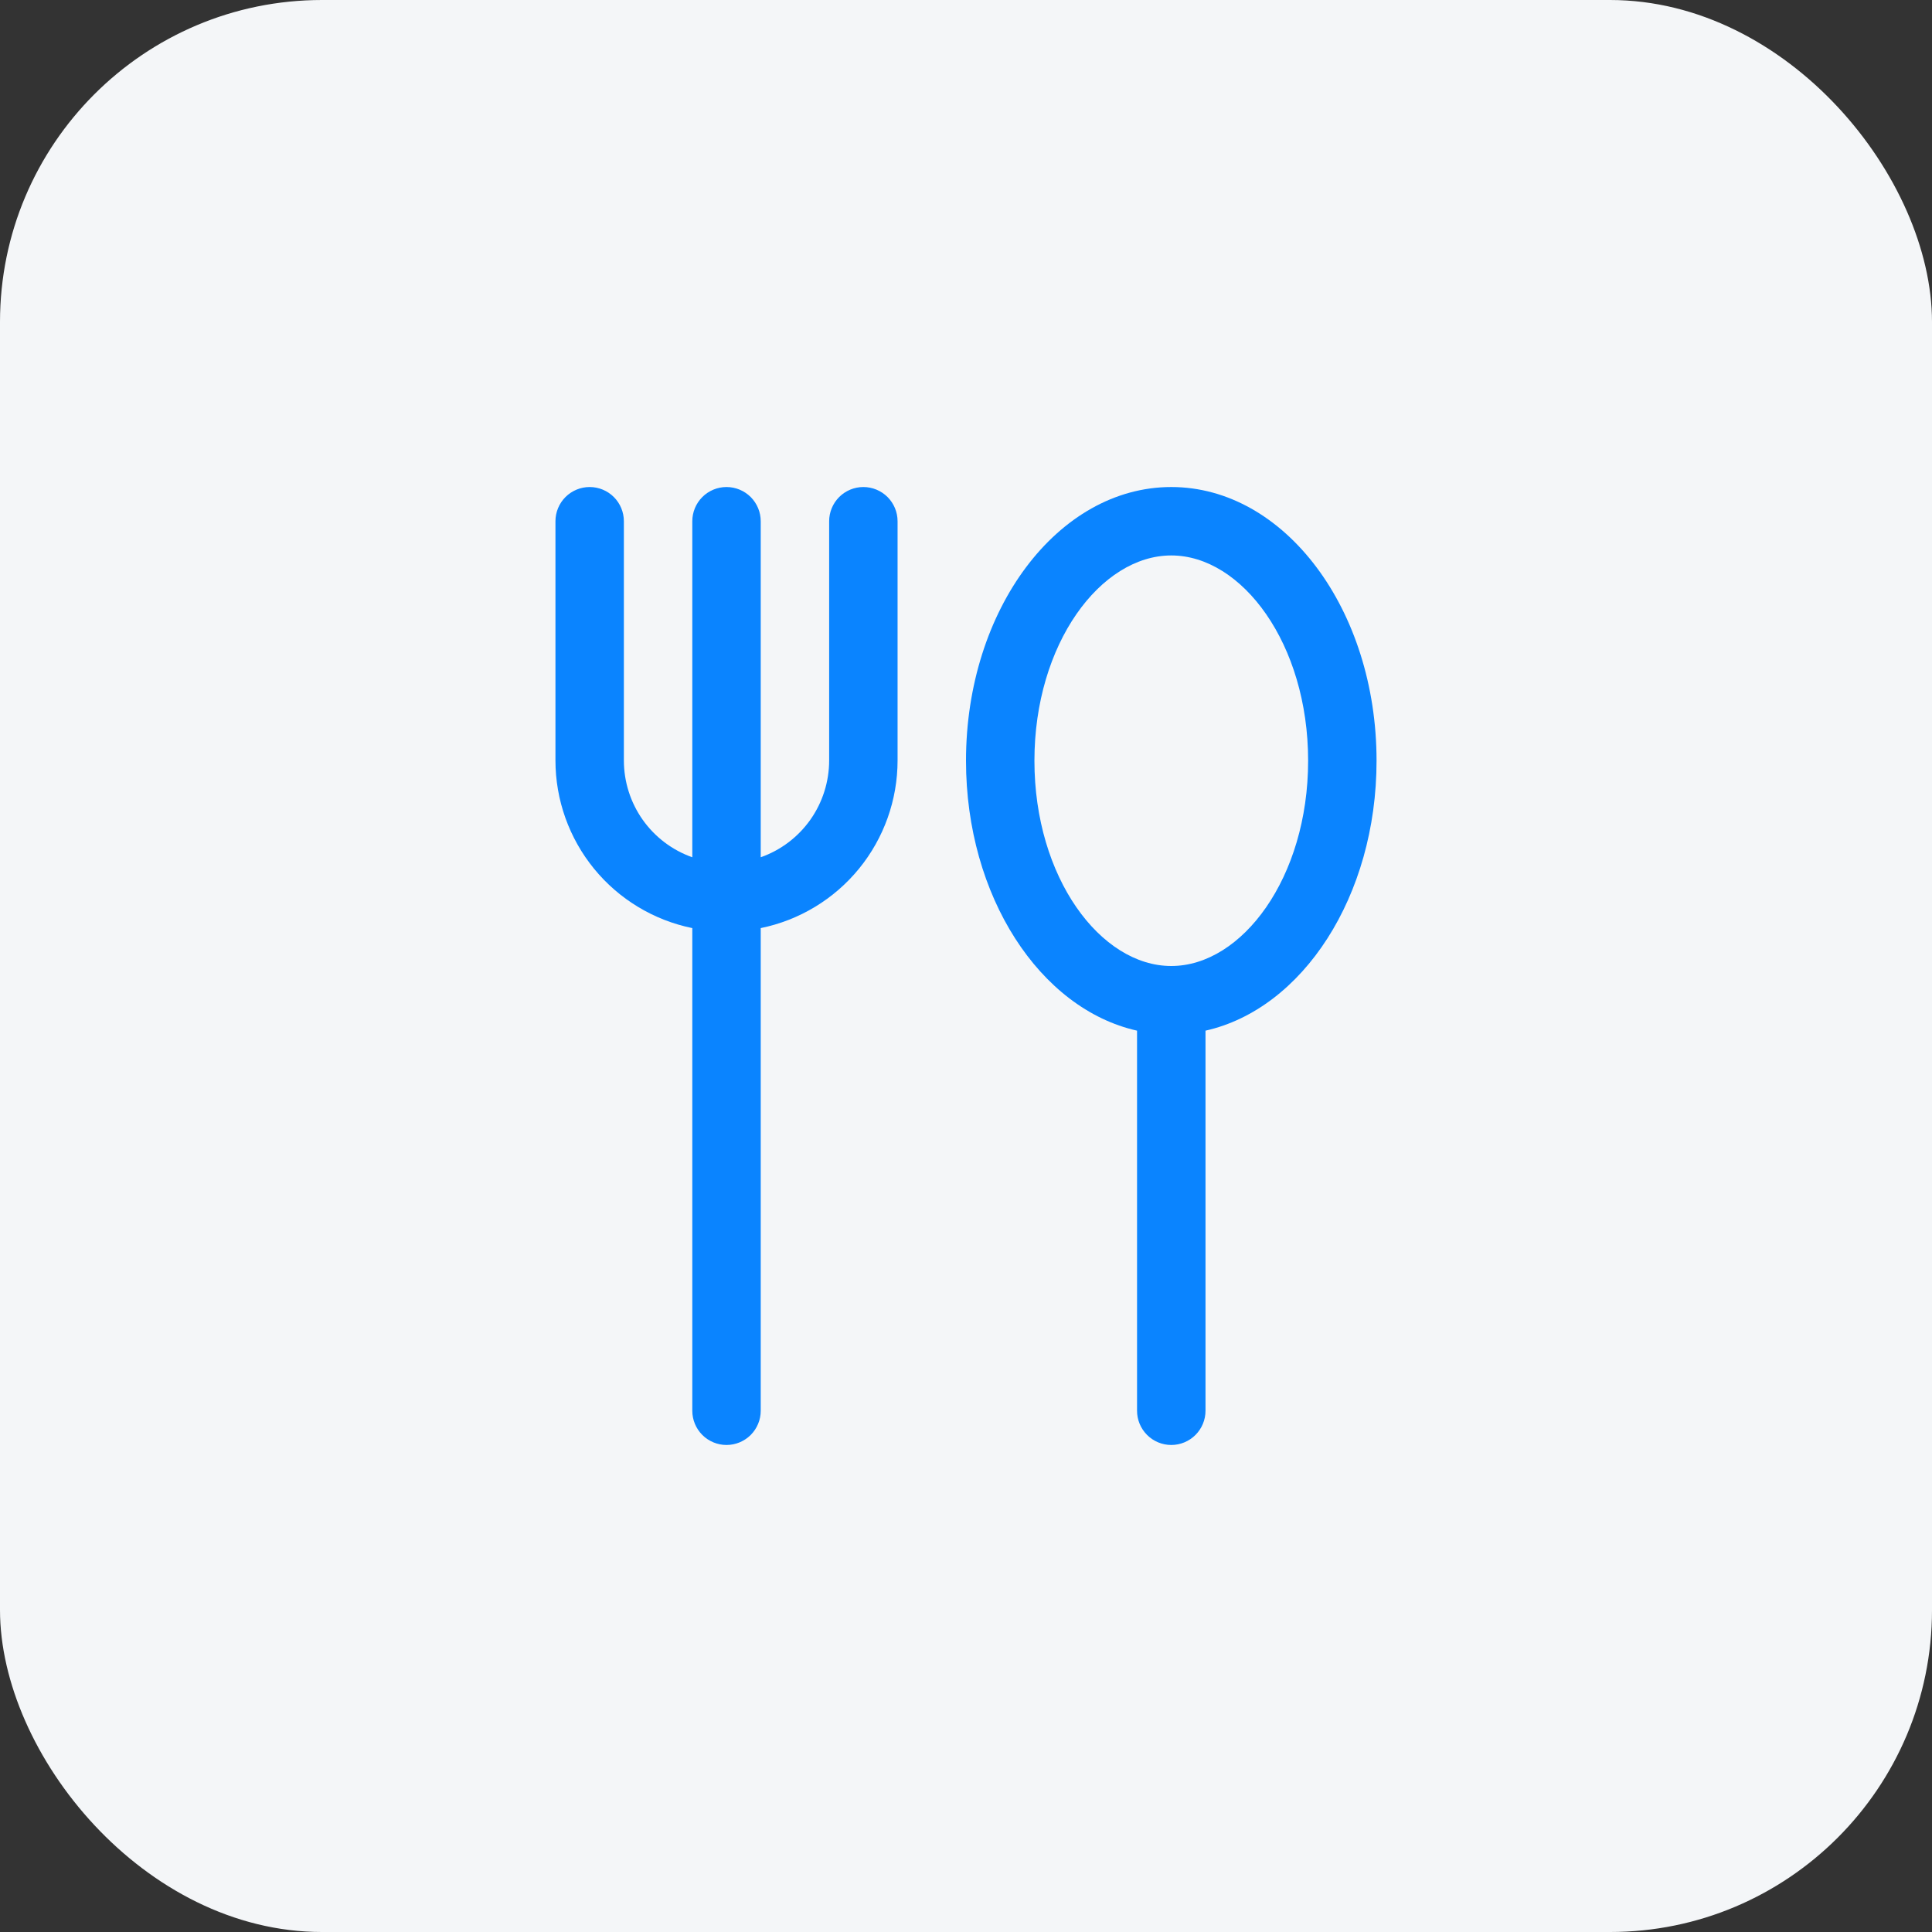
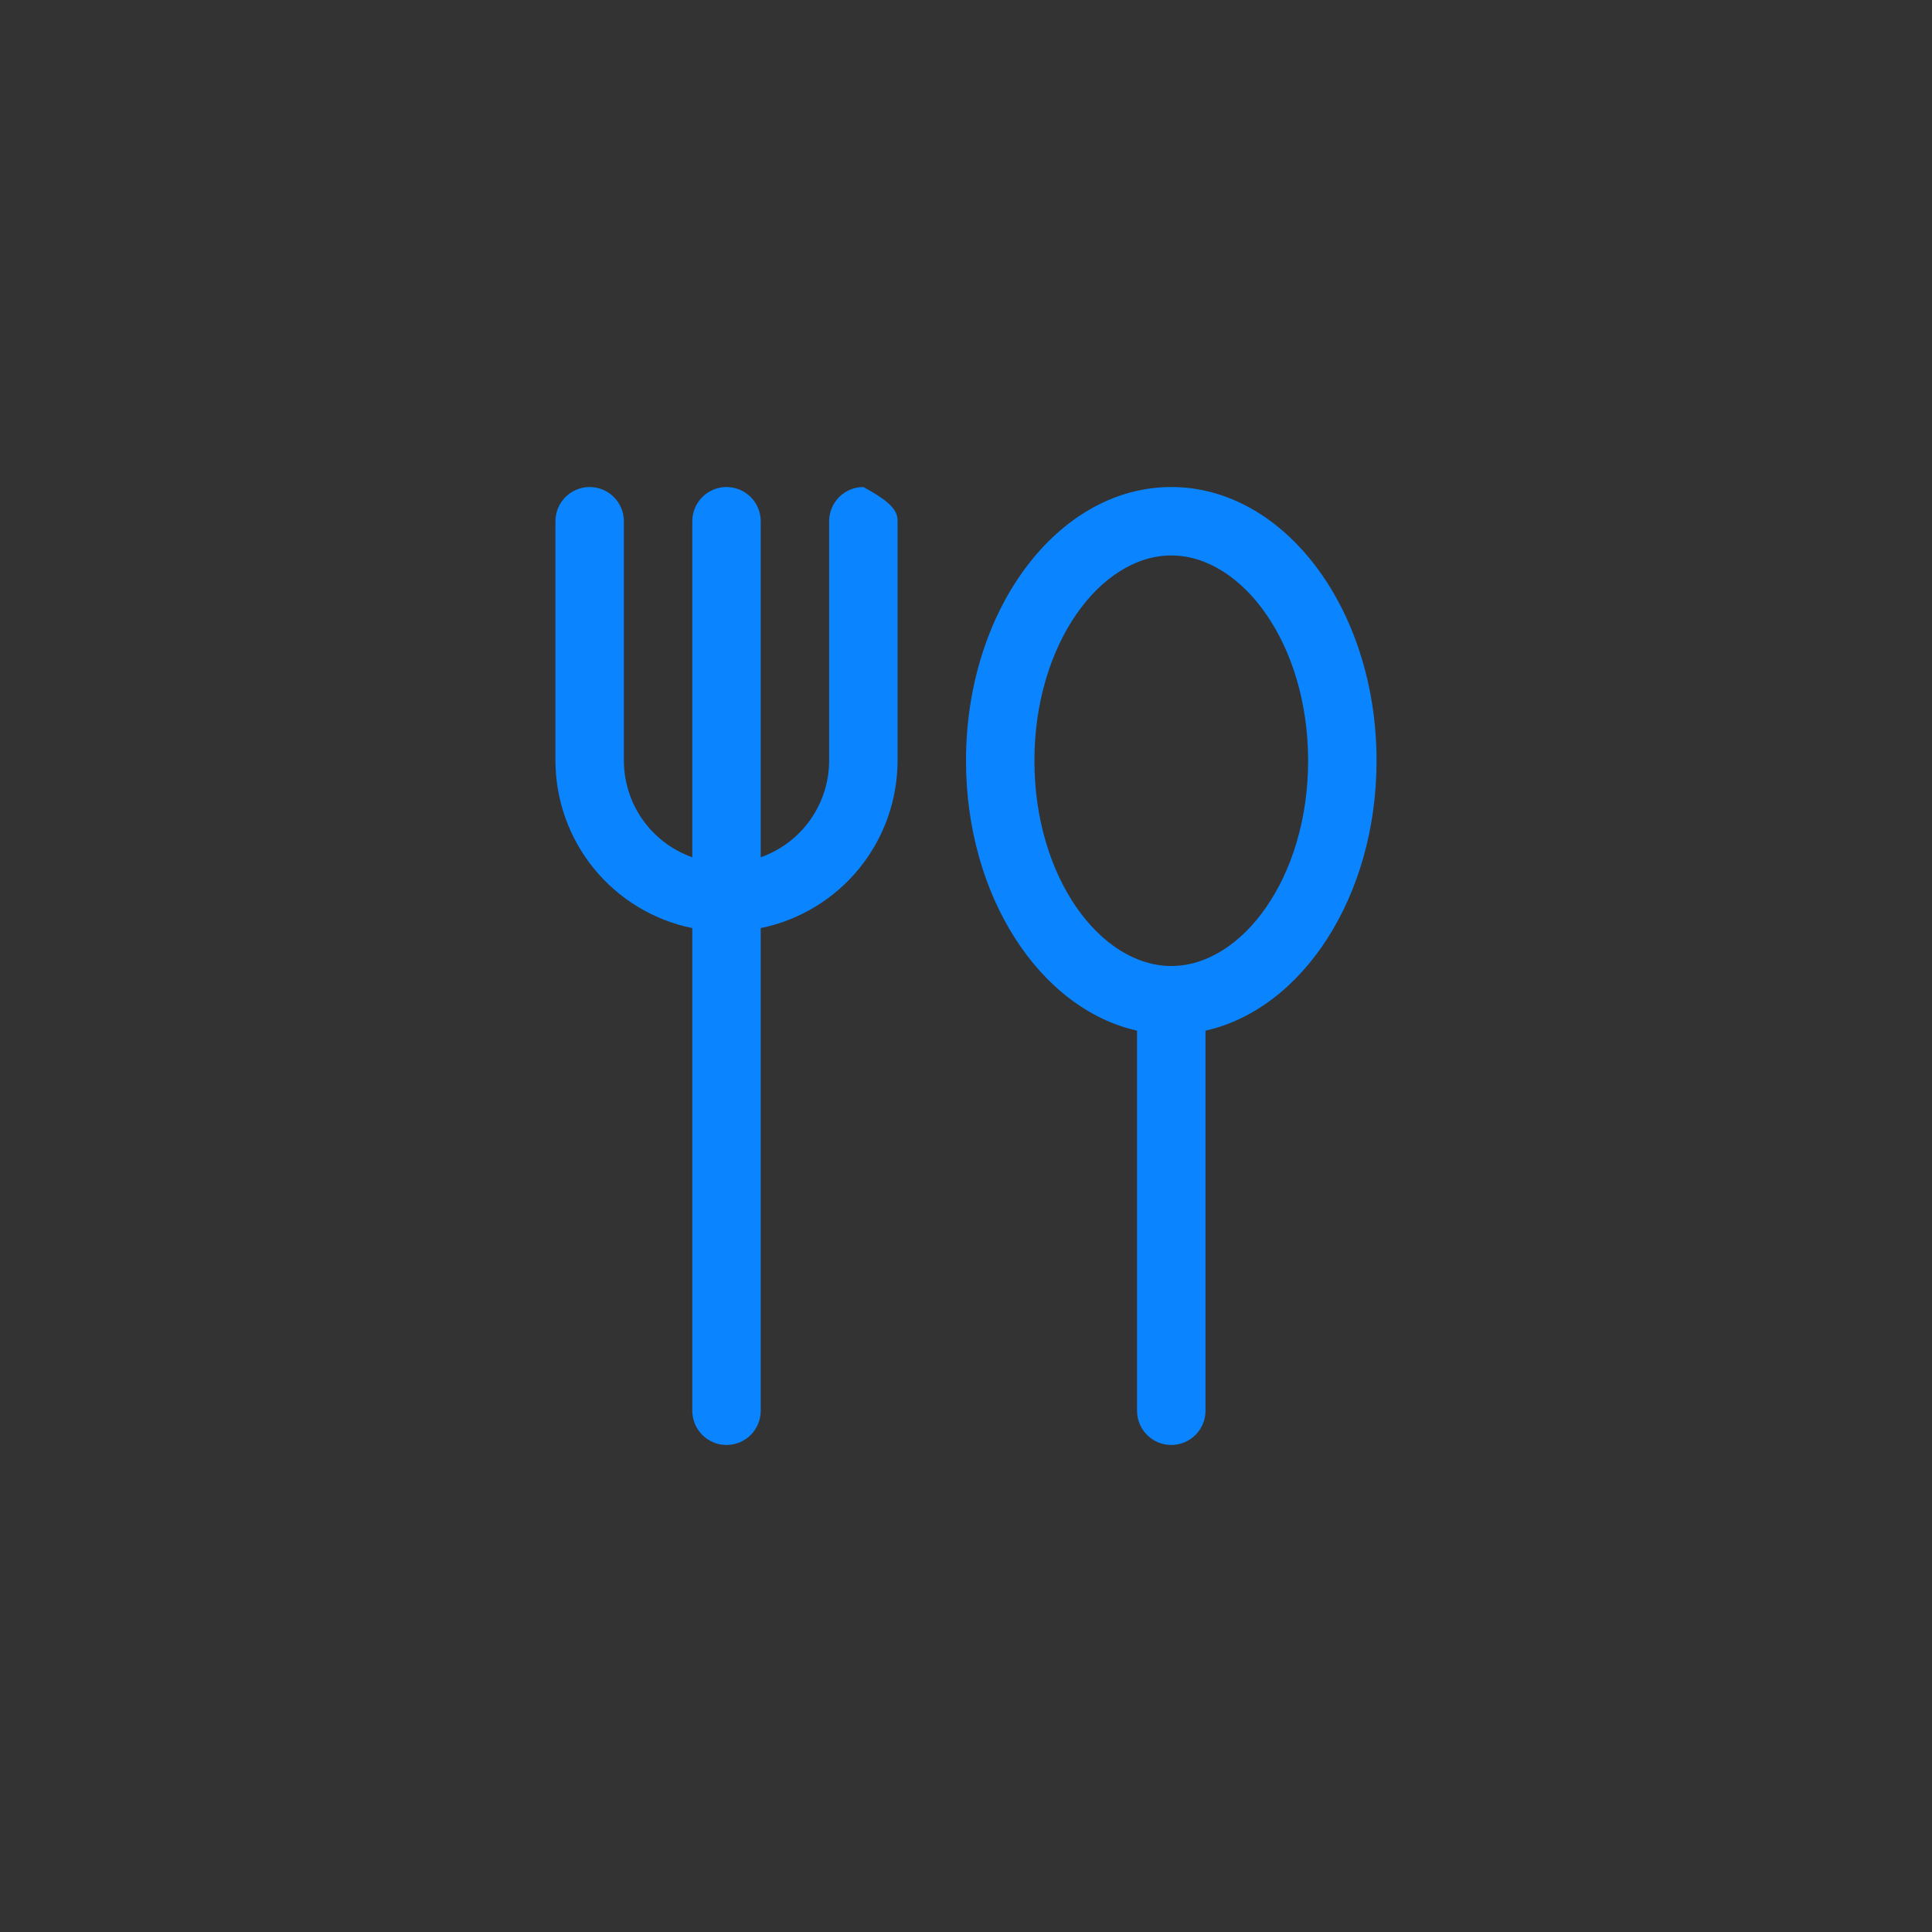
<svg xmlns="http://www.w3.org/2000/svg" width="60" height="60" viewBox="0 0 60 60" fill="none">
  <rect x="0" y="0" width="60" height="60" fill="#333333" stroke="none" />
-   <rect width="60" height="60" rx="10" fill="#F4F6F8" />
-   <path d="M21.5 26.623V16.188C21.5 15.906 21.612 15.636 21.811 15.436C22.011 15.237 22.281 15.125 22.562 15.125C22.844 15.125 23.114 15.237 23.314 15.436C23.513 15.636 23.625 15.906 23.625 16.188V26.623C24.247 26.404 24.785 25.996 25.166 25.458C25.546 24.919 25.75 24.276 25.75 23.616V16.188C25.75 15.906 25.862 15.636 26.061 15.436C26.261 15.237 26.531 15.125 26.812 15.125C27.094 15.125 27.364 15.237 27.564 15.436C27.763 15.636 27.875 15.906 27.875 16.188V23.616C27.875 24.841 27.452 26.028 26.678 26.977C25.903 27.926 24.825 28.578 23.625 28.823V43.812C23.625 44.094 23.513 44.364 23.314 44.564C23.114 44.763 22.844 44.875 22.562 44.875C22.281 44.875 22.011 44.763 21.811 44.564C21.612 44.364 21.5 44.094 21.5 43.812V28.823C20.3 28.578 19.222 27.926 18.447 26.977C17.673 26.028 17.25 24.841 17.25 23.616V16.188C17.25 15.906 17.362 15.636 17.561 15.436C17.761 15.237 18.031 15.125 18.312 15.125C18.594 15.125 18.864 15.237 19.064 15.436C19.263 15.636 19.375 15.906 19.375 16.188V23.616C19.375 24.276 19.579 24.919 19.959 25.458C20.34 25.996 20.878 26.404 21.5 26.623ZM35.312 32.008C32.297 31.332 30 27.837 30 23.625C30 18.929 32.854 15.125 36.375 15.125C39.896 15.125 42.75 18.929 42.75 23.625C42.75 27.837 40.453 31.332 37.438 32.008V43.812C37.438 44.094 37.326 44.364 37.126 44.564C36.927 44.763 36.657 44.875 36.375 44.875C36.093 44.875 35.823 44.763 35.624 44.564C35.424 44.364 35.312 44.094 35.312 43.812V32.008ZM36.375 30C38.568 30 40.625 27.259 40.625 23.625C40.625 19.991 38.568 17.25 36.375 17.25C34.182 17.25 32.125 19.991 32.125 23.625C32.125 27.259 34.182 30 36.375 30Z" fill="#0A84FF" />
+   <path d="M21.5 26.623V16.188C21.5 15.906 21.612 15.636 21.811 15.436C22.011 15.237 22.281 15.125 22.562 15.125C22.844 15.125 23.114 15.237 23.314 15.436C23.513 15.636 23.625 15.906 23.625 16.188V26.623C24.247 26.404 24.785 25.996 25.166 25.458C25.546 24.919 25.75 24.276 25.75 23.616V16.188C25.75 15.906 25.862 15.636 26.061 15.436C26.261 15.237 26.531 15.125 26.812 15.125C27.763 15.636 27.875 15.906 27.875 16.188V23.616C27.875 24.841 27.452 26.028 26.678 26.977C25.903 27.926 24.825 28.578 23.625 28.823V43.812C23.625 44.094 23.513 44.364 23.314 44.564C23.114 44.763 22.844 44.875 22.562 44.875C22.281 44.875 22.011 44.763 21.811 44.564C21.612 44.364 21.5 44.094 21.5 43.812V28.823C20.3 28.578 19.222 27.926 18.447 26.977C17.673 26.028 17.25 24.841 17.25 23.616V16.188C17.25 15.906 17.362 15.636 17.561 15.436C17.761 15.237 18.031 15.125 18.312 15.125C18.594 15.125 18.864 15.237 19.064 15.436C19.263 15.636 19.375 15.906 19.375 16.188V23.616C19.375 24.276 19.579 24.919 19.959 25.458C20.34 25.996 20.878 26.404 21.5 26.623ZM35.312 32.008C32.297 31.332 30 27.837 30 23.625C30 18.929 32.854 15.125 36.375 15.125C39.896 15.125 42.75 18.929 42.75 23.625C42.75 27.837 40.453 31.332 37.438 32.008V43.812C37.438 44.094 37.326 44.364 37.126 44.564C36.927 44.763 36.657 44.875 36.375 44.875C36.093 44.875 35.823 44.763 35.624 44.564C35.424 44.364 35.312 44.094 35.312 43.812V32.008ZM36.375 30C38.568 30 40.625 27.259 40.625 23.625C40.625 19.991 38.568 17.25 36.375 17.25C34.182 17.25 32.125 19.991 32.125 23.625C32.125 27.259 34.182 30 36.375 30Z" fill="#0A84FF" />
</svg>